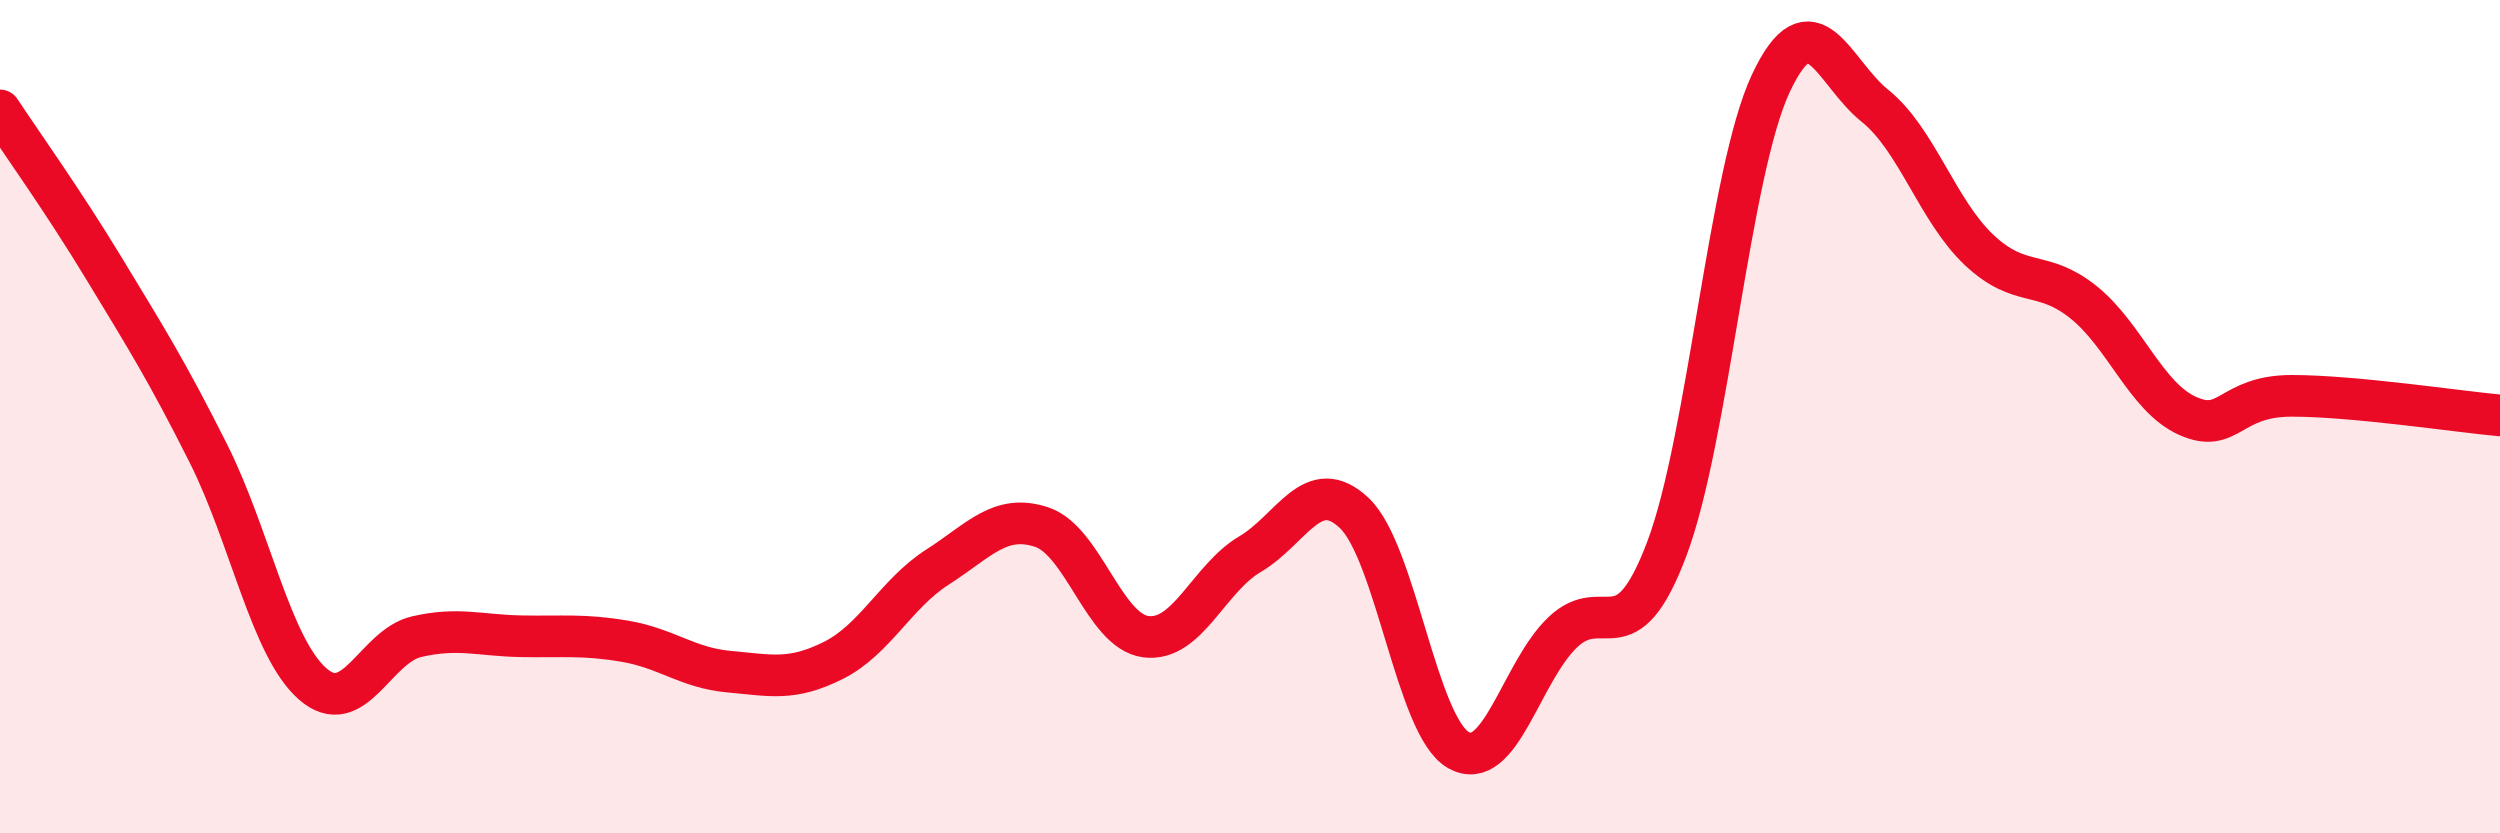
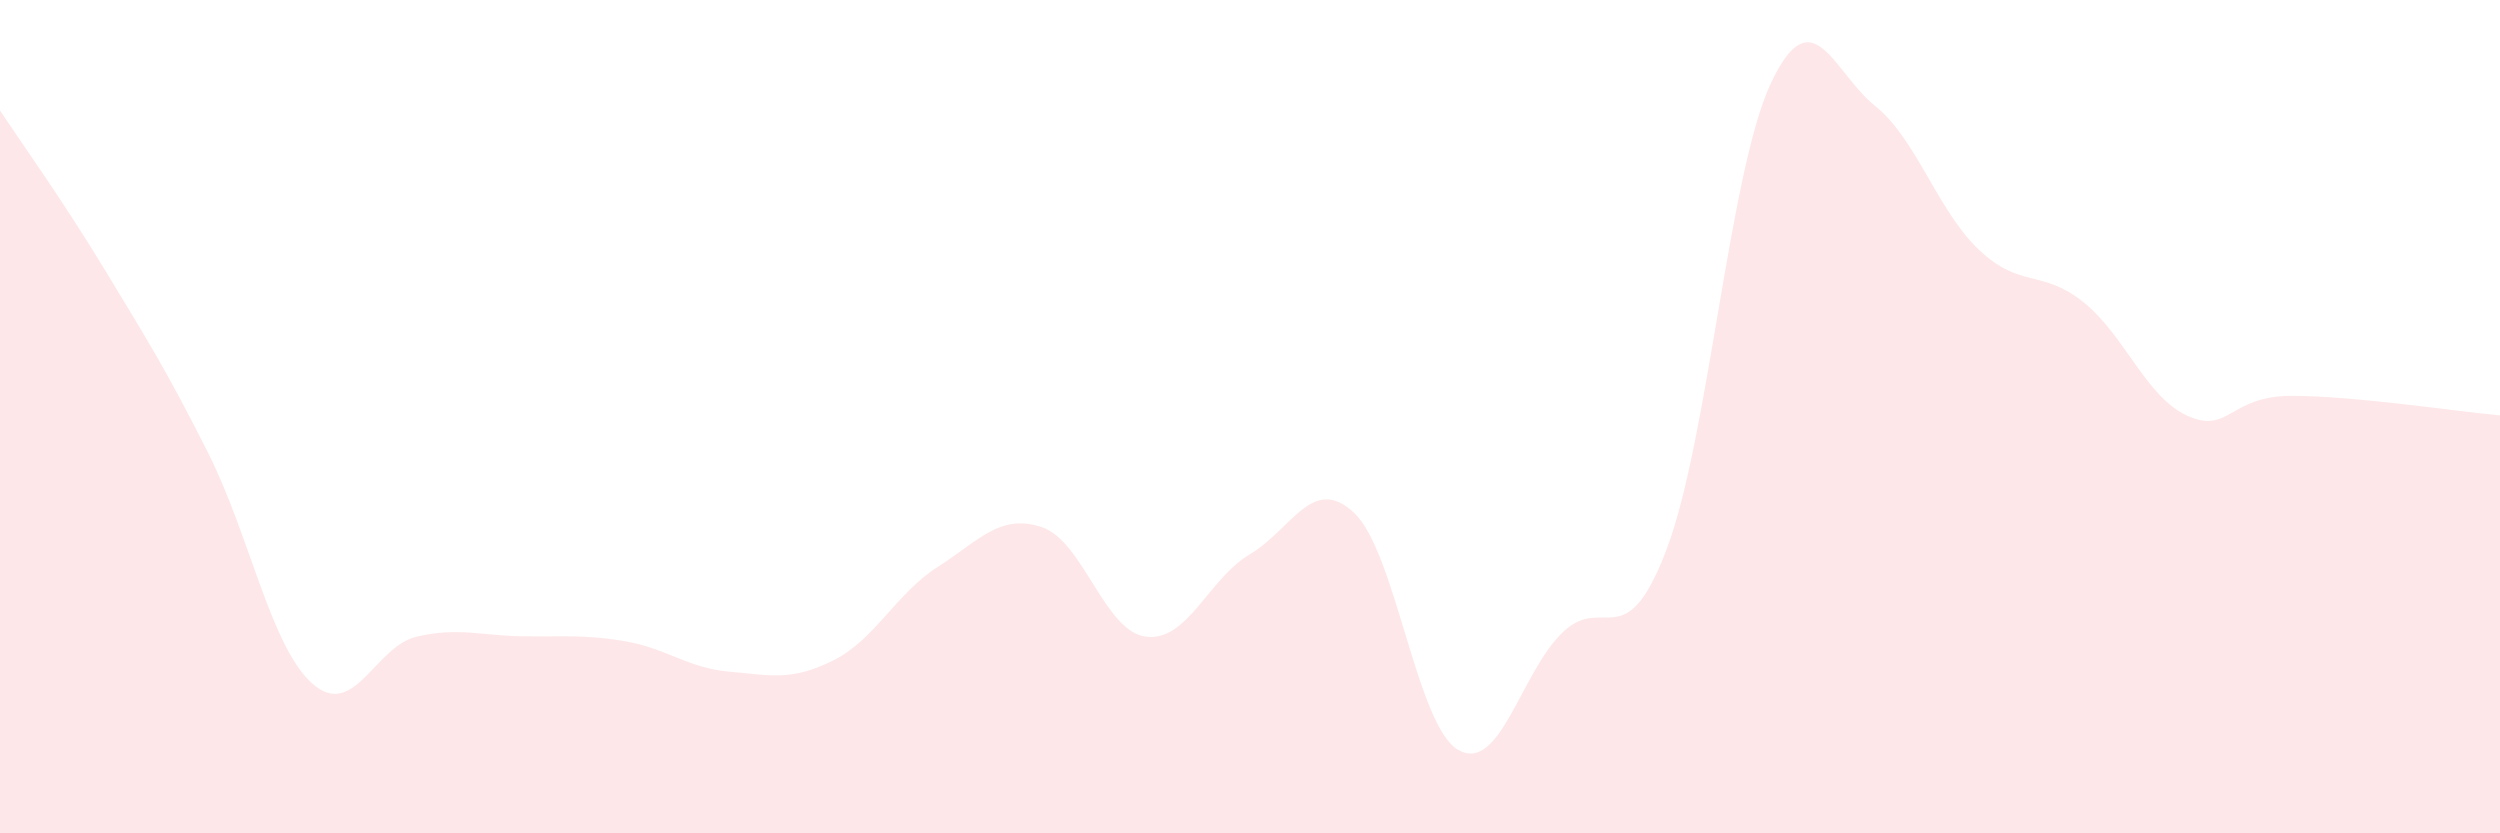
<svg xmlns="http://www.w3.org/2000/svg" width="60" height="20" viewBox="0 0 60 20">
  <path d="M 0,2.65 C 0.5,3.41 1.5,4.8 2.5,6.45 C 3.5,8.1 4,8.89 5,10.88 C 6,12.87 6.5,15.53 7.5,16.41 C 8.5,17.29 9,15.51 10,15.28 C 11,15.05 11.5,15.25 12.5,15.27 C 13.5,15.29 14,15.22 15,15.39 C 16,15.56 16.5,16.03 17.5,16.12 C 18.5,16.21 19,16.35 20,15.85 C 21,15.35 21.5,14.25 22.5,13.61 C 23.5,12.97 24,12.32 25,12.65 C 26,12.98 26.5,15.15 27.5,15.28 C 28.5,15.41 29,13.89 30,13.3 C 31,12.71 31.5,11.37 32.5,12.31 C 33.5,13.25 34,17.43 35,18 C 36,18.57 36.5,16.14 37.5,15.18 C 38.5,14.22 39,15.82 40,13.18 C 41,10.54 41.5,4.13 42.5,2 C 43.5,-0.13 44,1.74 45,2.54 C 46,3.34 46.5,5.06 47.5,6 C 48.5,6.94 49,6.45 50,7.25 C 51,8.05 51.5,9.53 52.5,9.98 C 53.5,10.43 53.5,9.5 55,9.5 C 56.5,9.5 59,9.88 60,9.97L60 20L0 20Z" fill="#EB0A25" opacity="0.1" stroke-linecap="round" stroke-linejoin="round" />
-   <path d="M 0,2.65 C 0.5,3.41 1.5,4.8 2.5,6.45 C 3.5,8.1 4,8.89 5,10.88 C 6,12.87 6.5,15.53 7.5,16.41 C 8.5,17.29 9,15.51 10,15.28 C 11,15.05 11.5,15.25 12.5,15.27 C 13.5,15.29 14,15.22 15,15.39 C 16,15.56 16.5,16.03 17.5,16.12 C 18.5,16.21 19,16.35 20,15.85 C 21,15.35 21.5,14.25 22.5,13.61 C 23.5,12.97 24,12.32 25,12.65 C 26,12.98 26.5,15.15 27.5,15.28 C 28.5,15.41 29,13.89 30,13.3 C 31,12.71 31.5,11.37 32.5,12.31 C 33.5,13.25 34,17.43 35,18 C 36,18.57 36.5,16.14 37.5,15.18 C 38.5,14.22 39,15.82 40,13.18 C 41,10.54 41.5,4.13 42.5,2 C 43.5,-0.13 44,1.74 45,2.54 C 46,3.34 46.5,5.06 47.5,6 C 48.5,6.94 49,6.45 50,7.25 C 51,8.05 51.5,9.53 52.5,9.98 C 53.5,10.43 53.5,9.5 55,9.5 C 56.5,9.5 59,9.88 60,9.97" stroke="#EB0A25" stroke-width="1" fill="none" stroke-linecap="round" stroke-linejoin="round" />
</svg>